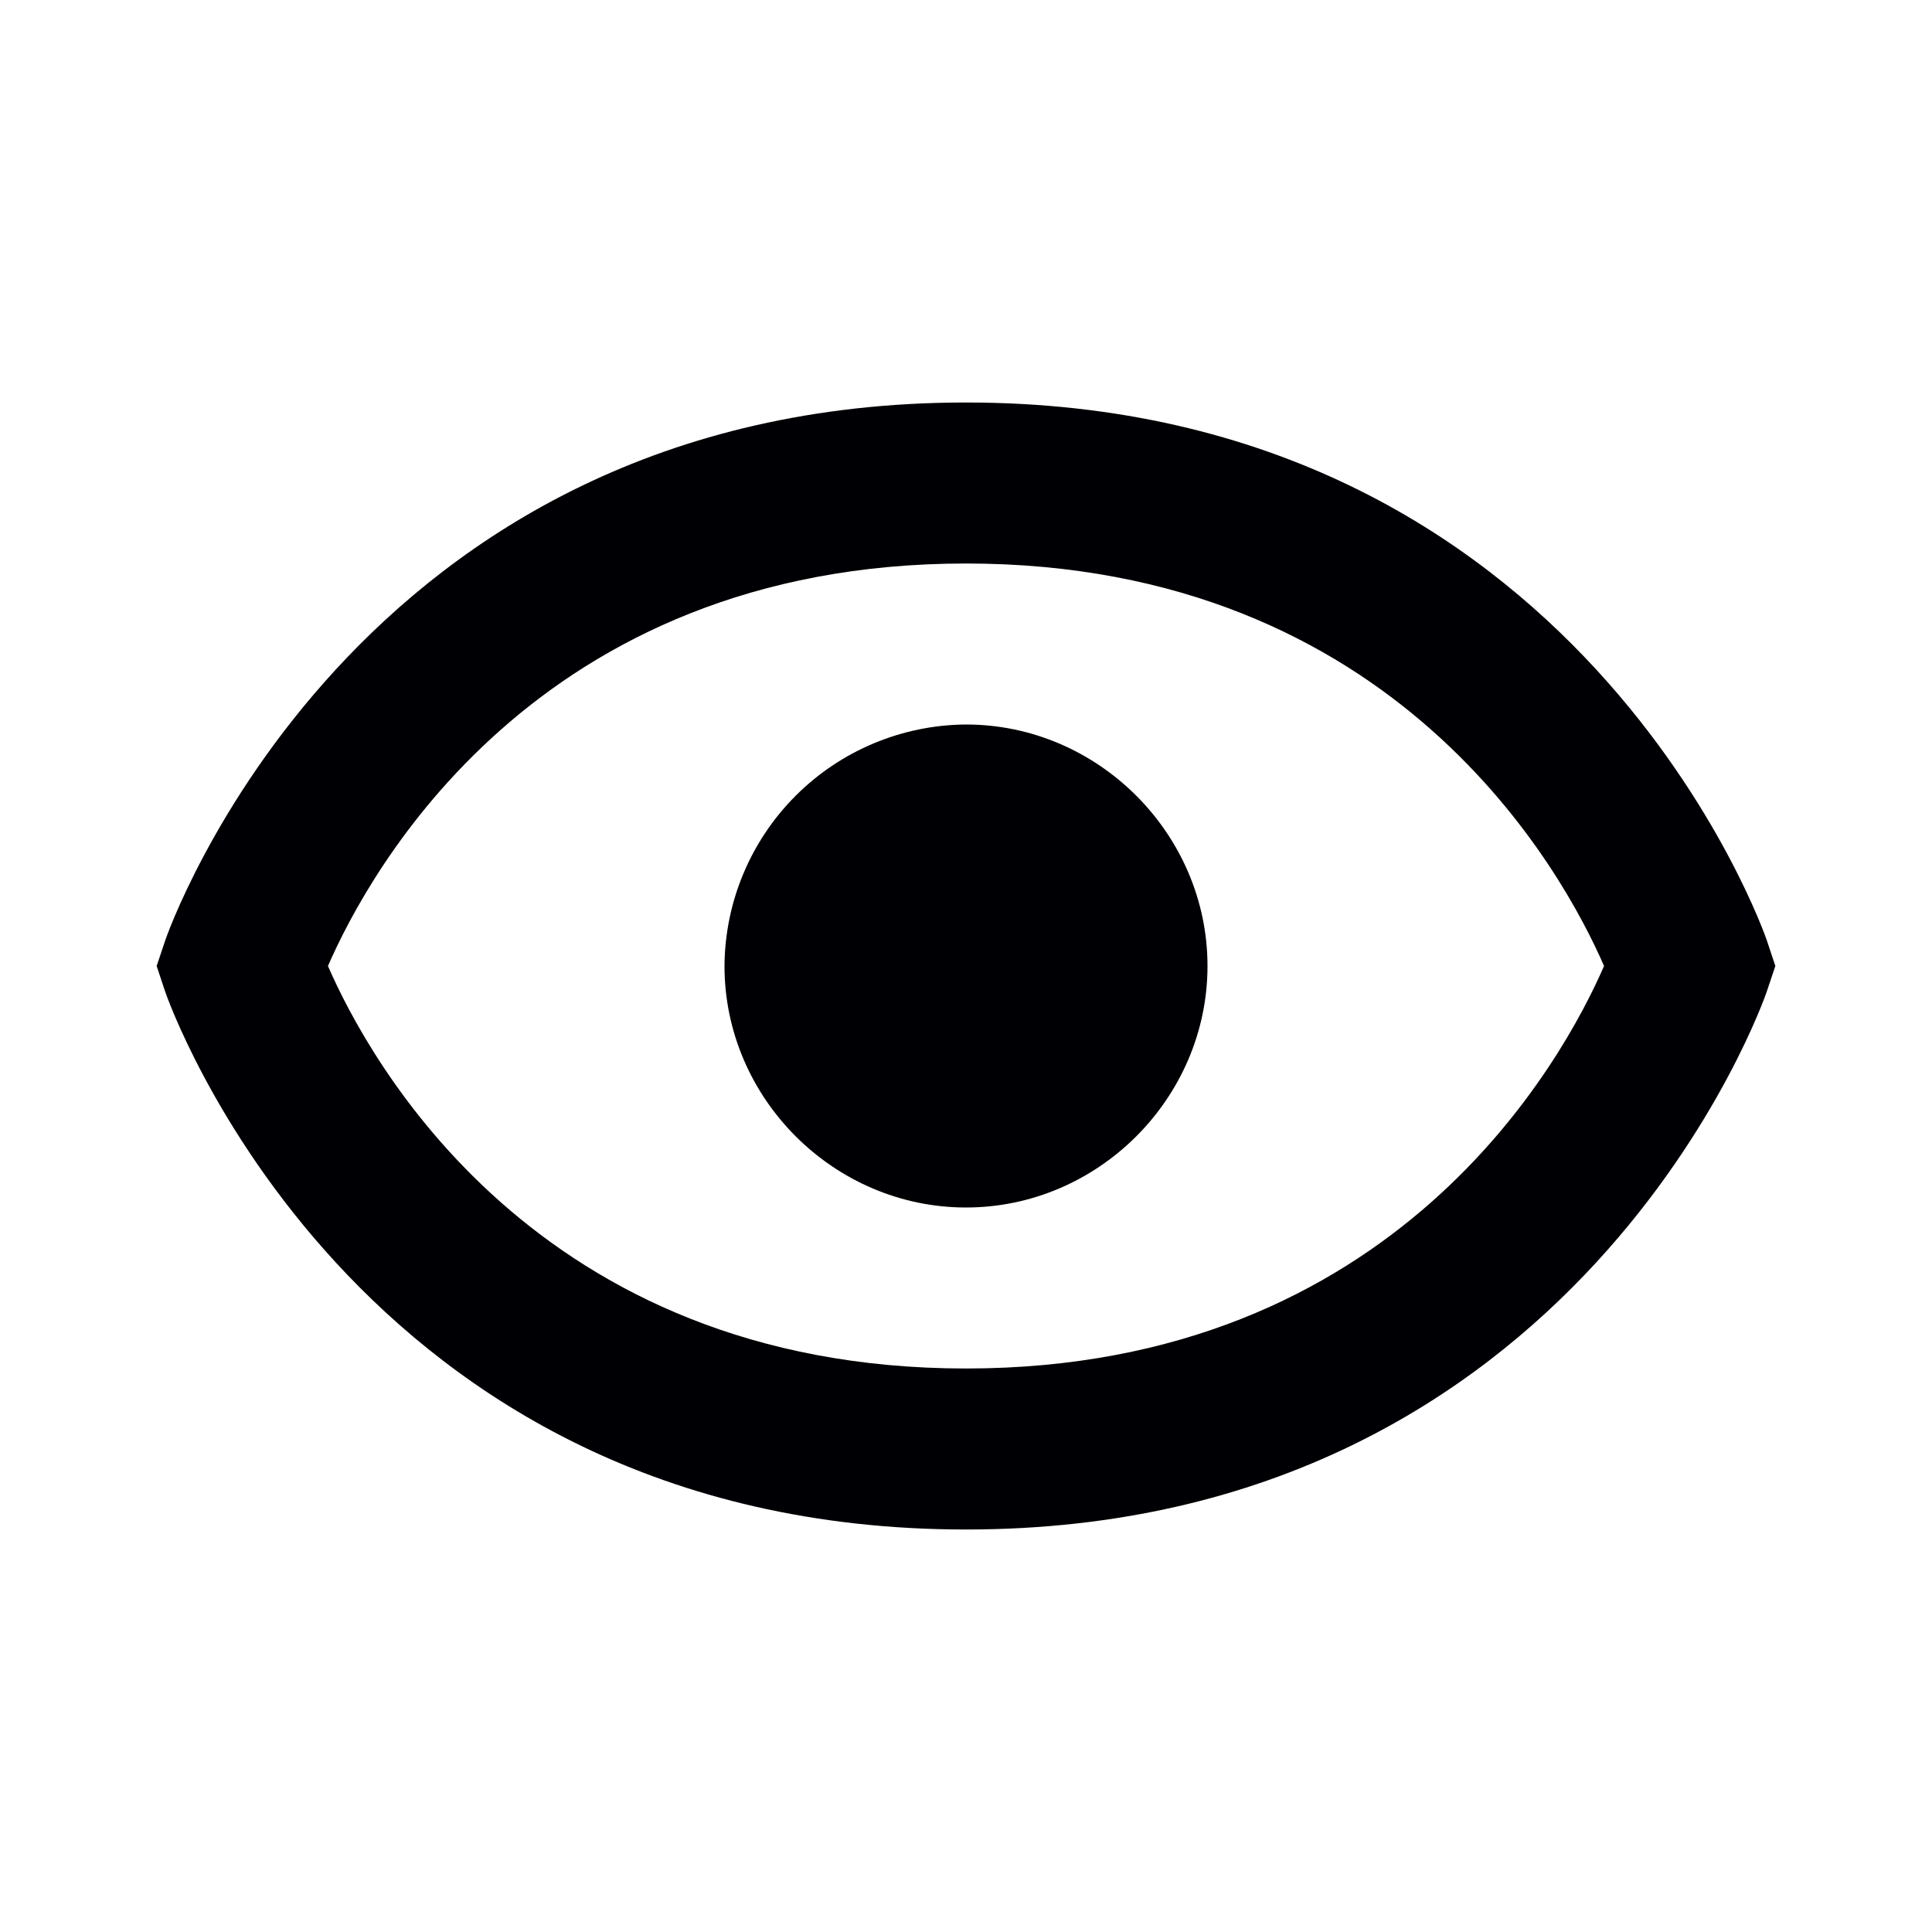
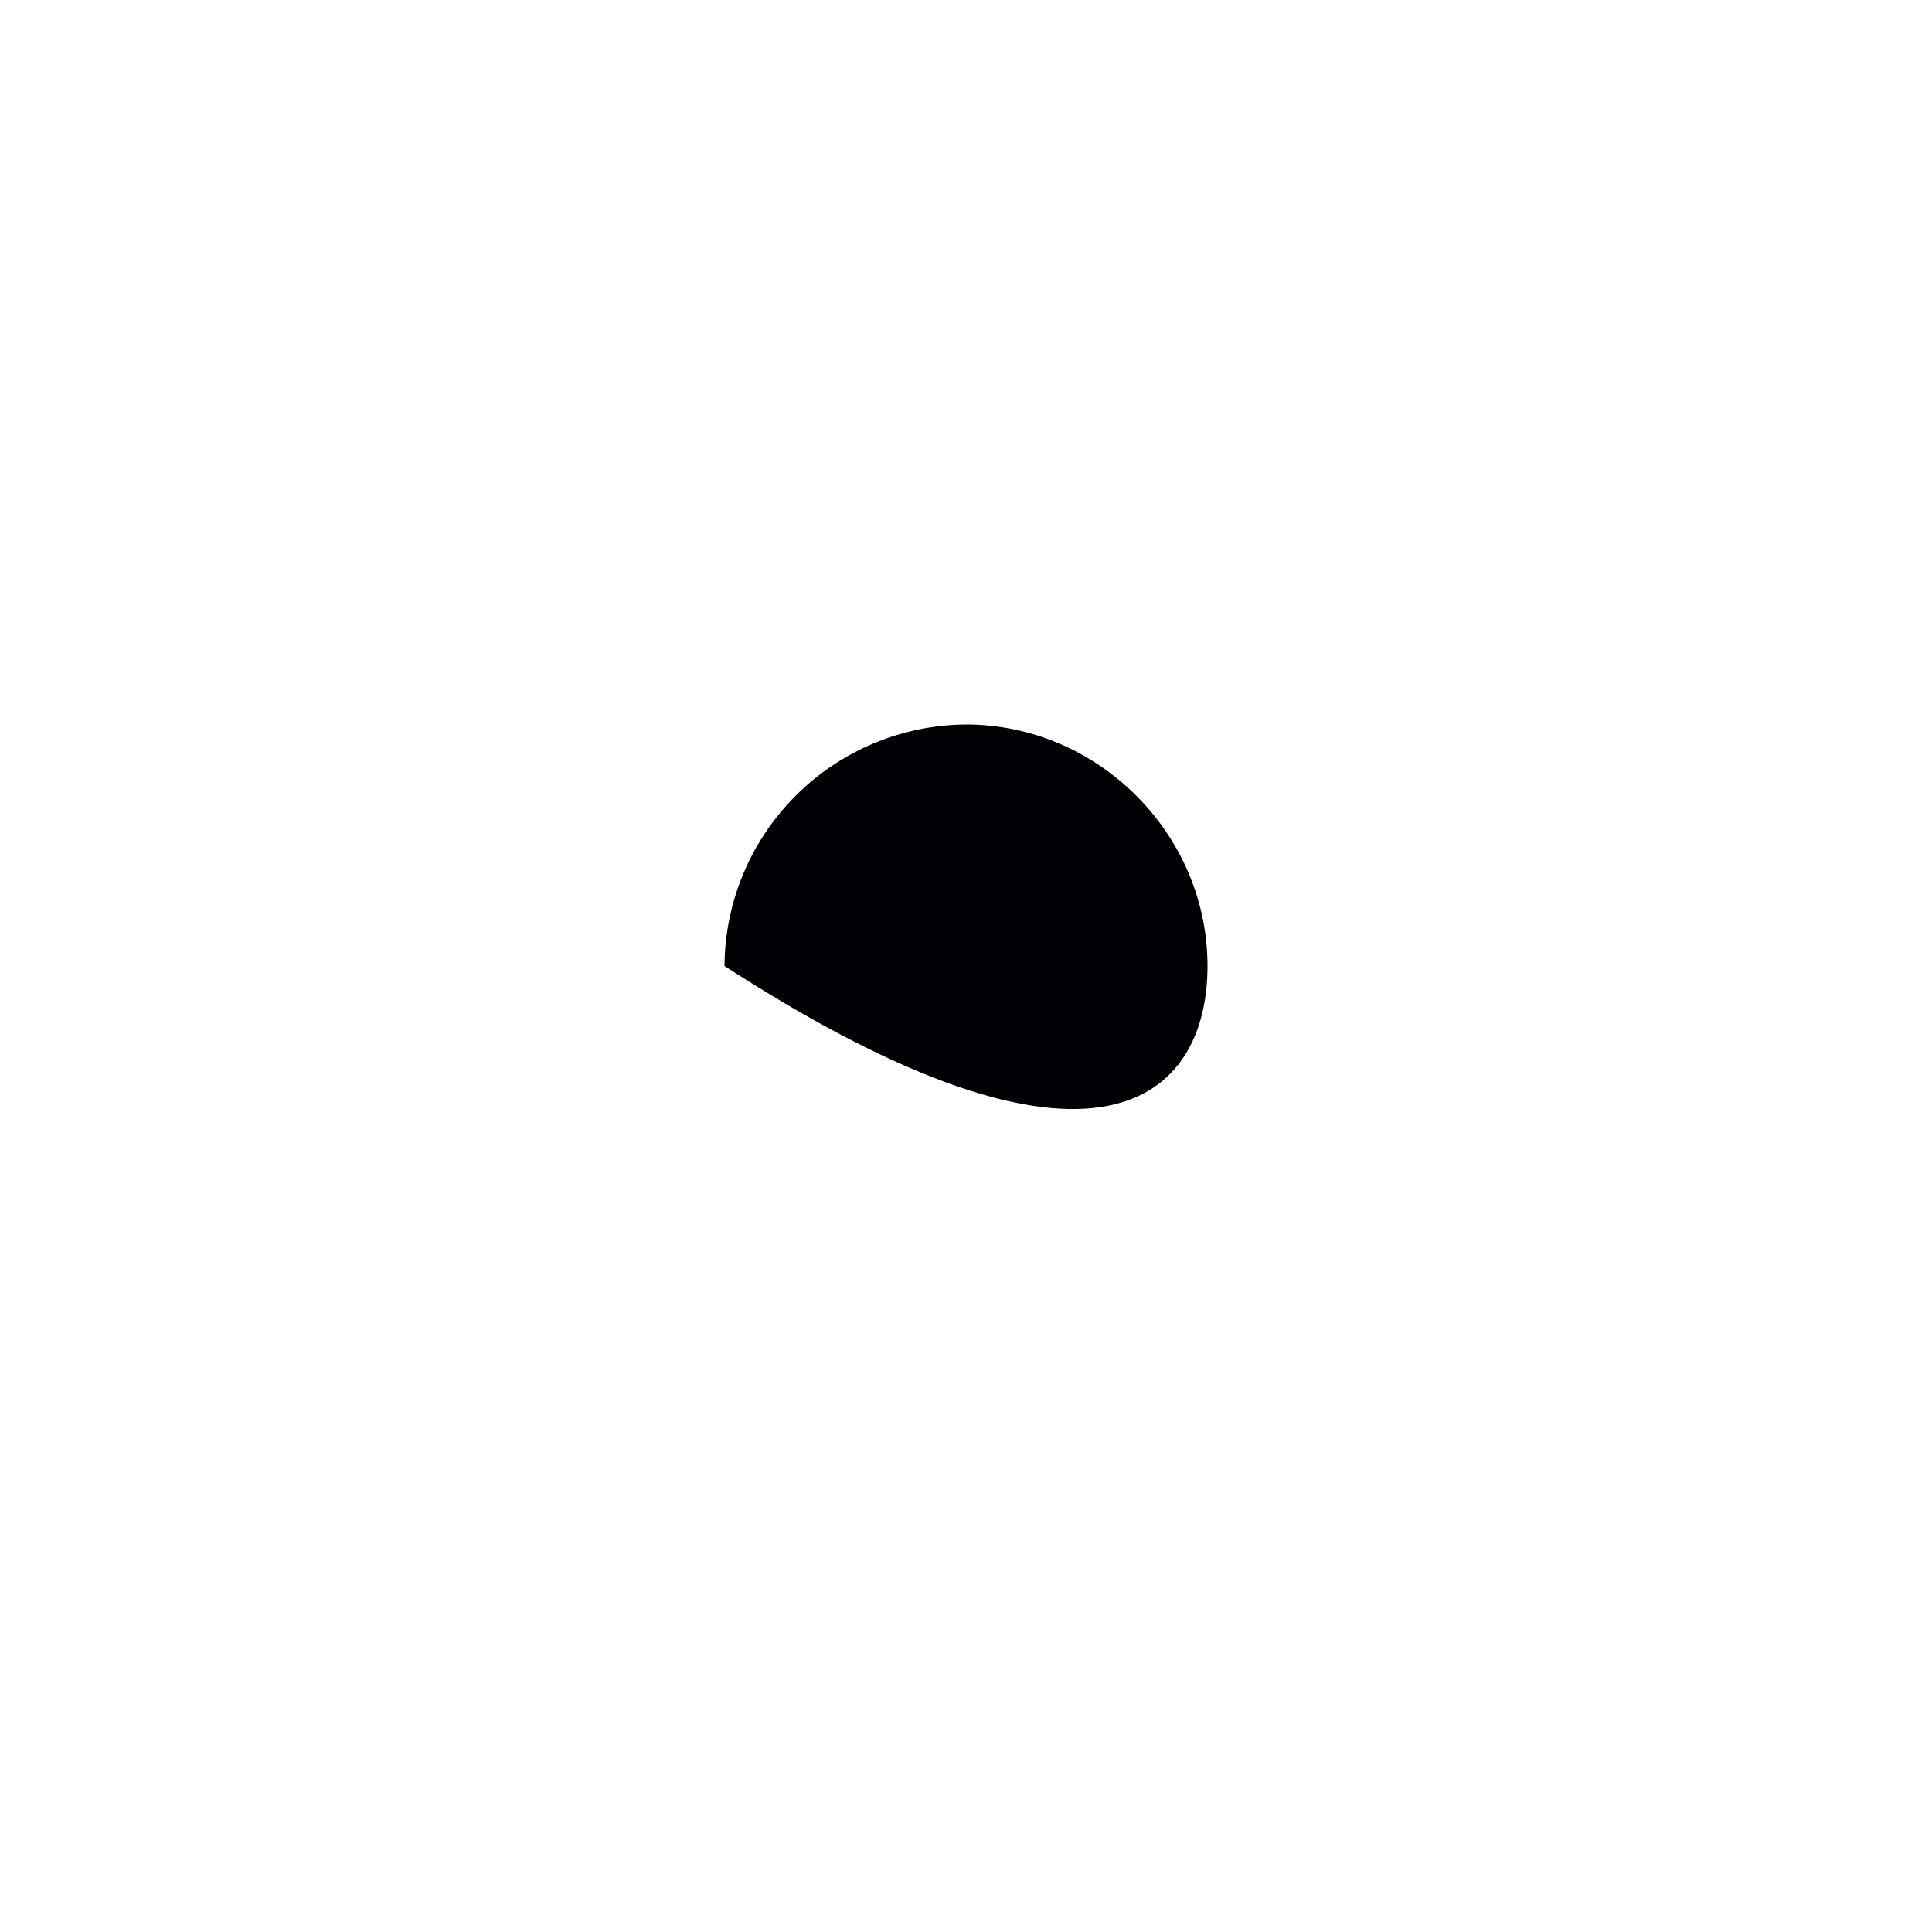
<svg xmlns="http://www.w3.org/2000/svg" width="48" height="48" viewBox="0 0 48 48" fill="none">
-   <path d="M24 18C22.412 18.011 20.892 18.646 19.769 19.769C18.646 20.892 18.01 22.412 18 24C18 27.284 20.716 30 24 30C27.282 30 30 27.284 30 24C30 20.718 27.282 18 24 18Z" fill="#000004" />
-   <path d="M24 10C8.734 10 4.146 23.234 4.104 23.368L3.892 24L4.102 24.632C4.146 24.766 8.734 38 24 38C39.266 38 43.854 24.766 43.896 24.632L44.108 24L43.898 23.368C43.854 23.234 39.266 10 24 10ZM24 34C13.298 34 9.152 26.308 8.148 24C9.156 21.684 13.304 14 24 14C34.702 14 38.848 21.692 39.852 24C38.844 26.316 34.696 34 24 34Z" fill="#000004" />
+   <path d="M24 18C22.412 18.011 20.892 18.646 19.769 19.769C18.646 20.892 18.01 22.412 18 24C27.282 30 30 27.284 30 24C30 20.718 27.282 18 24 18Z" fill="#000004" />
</svg>